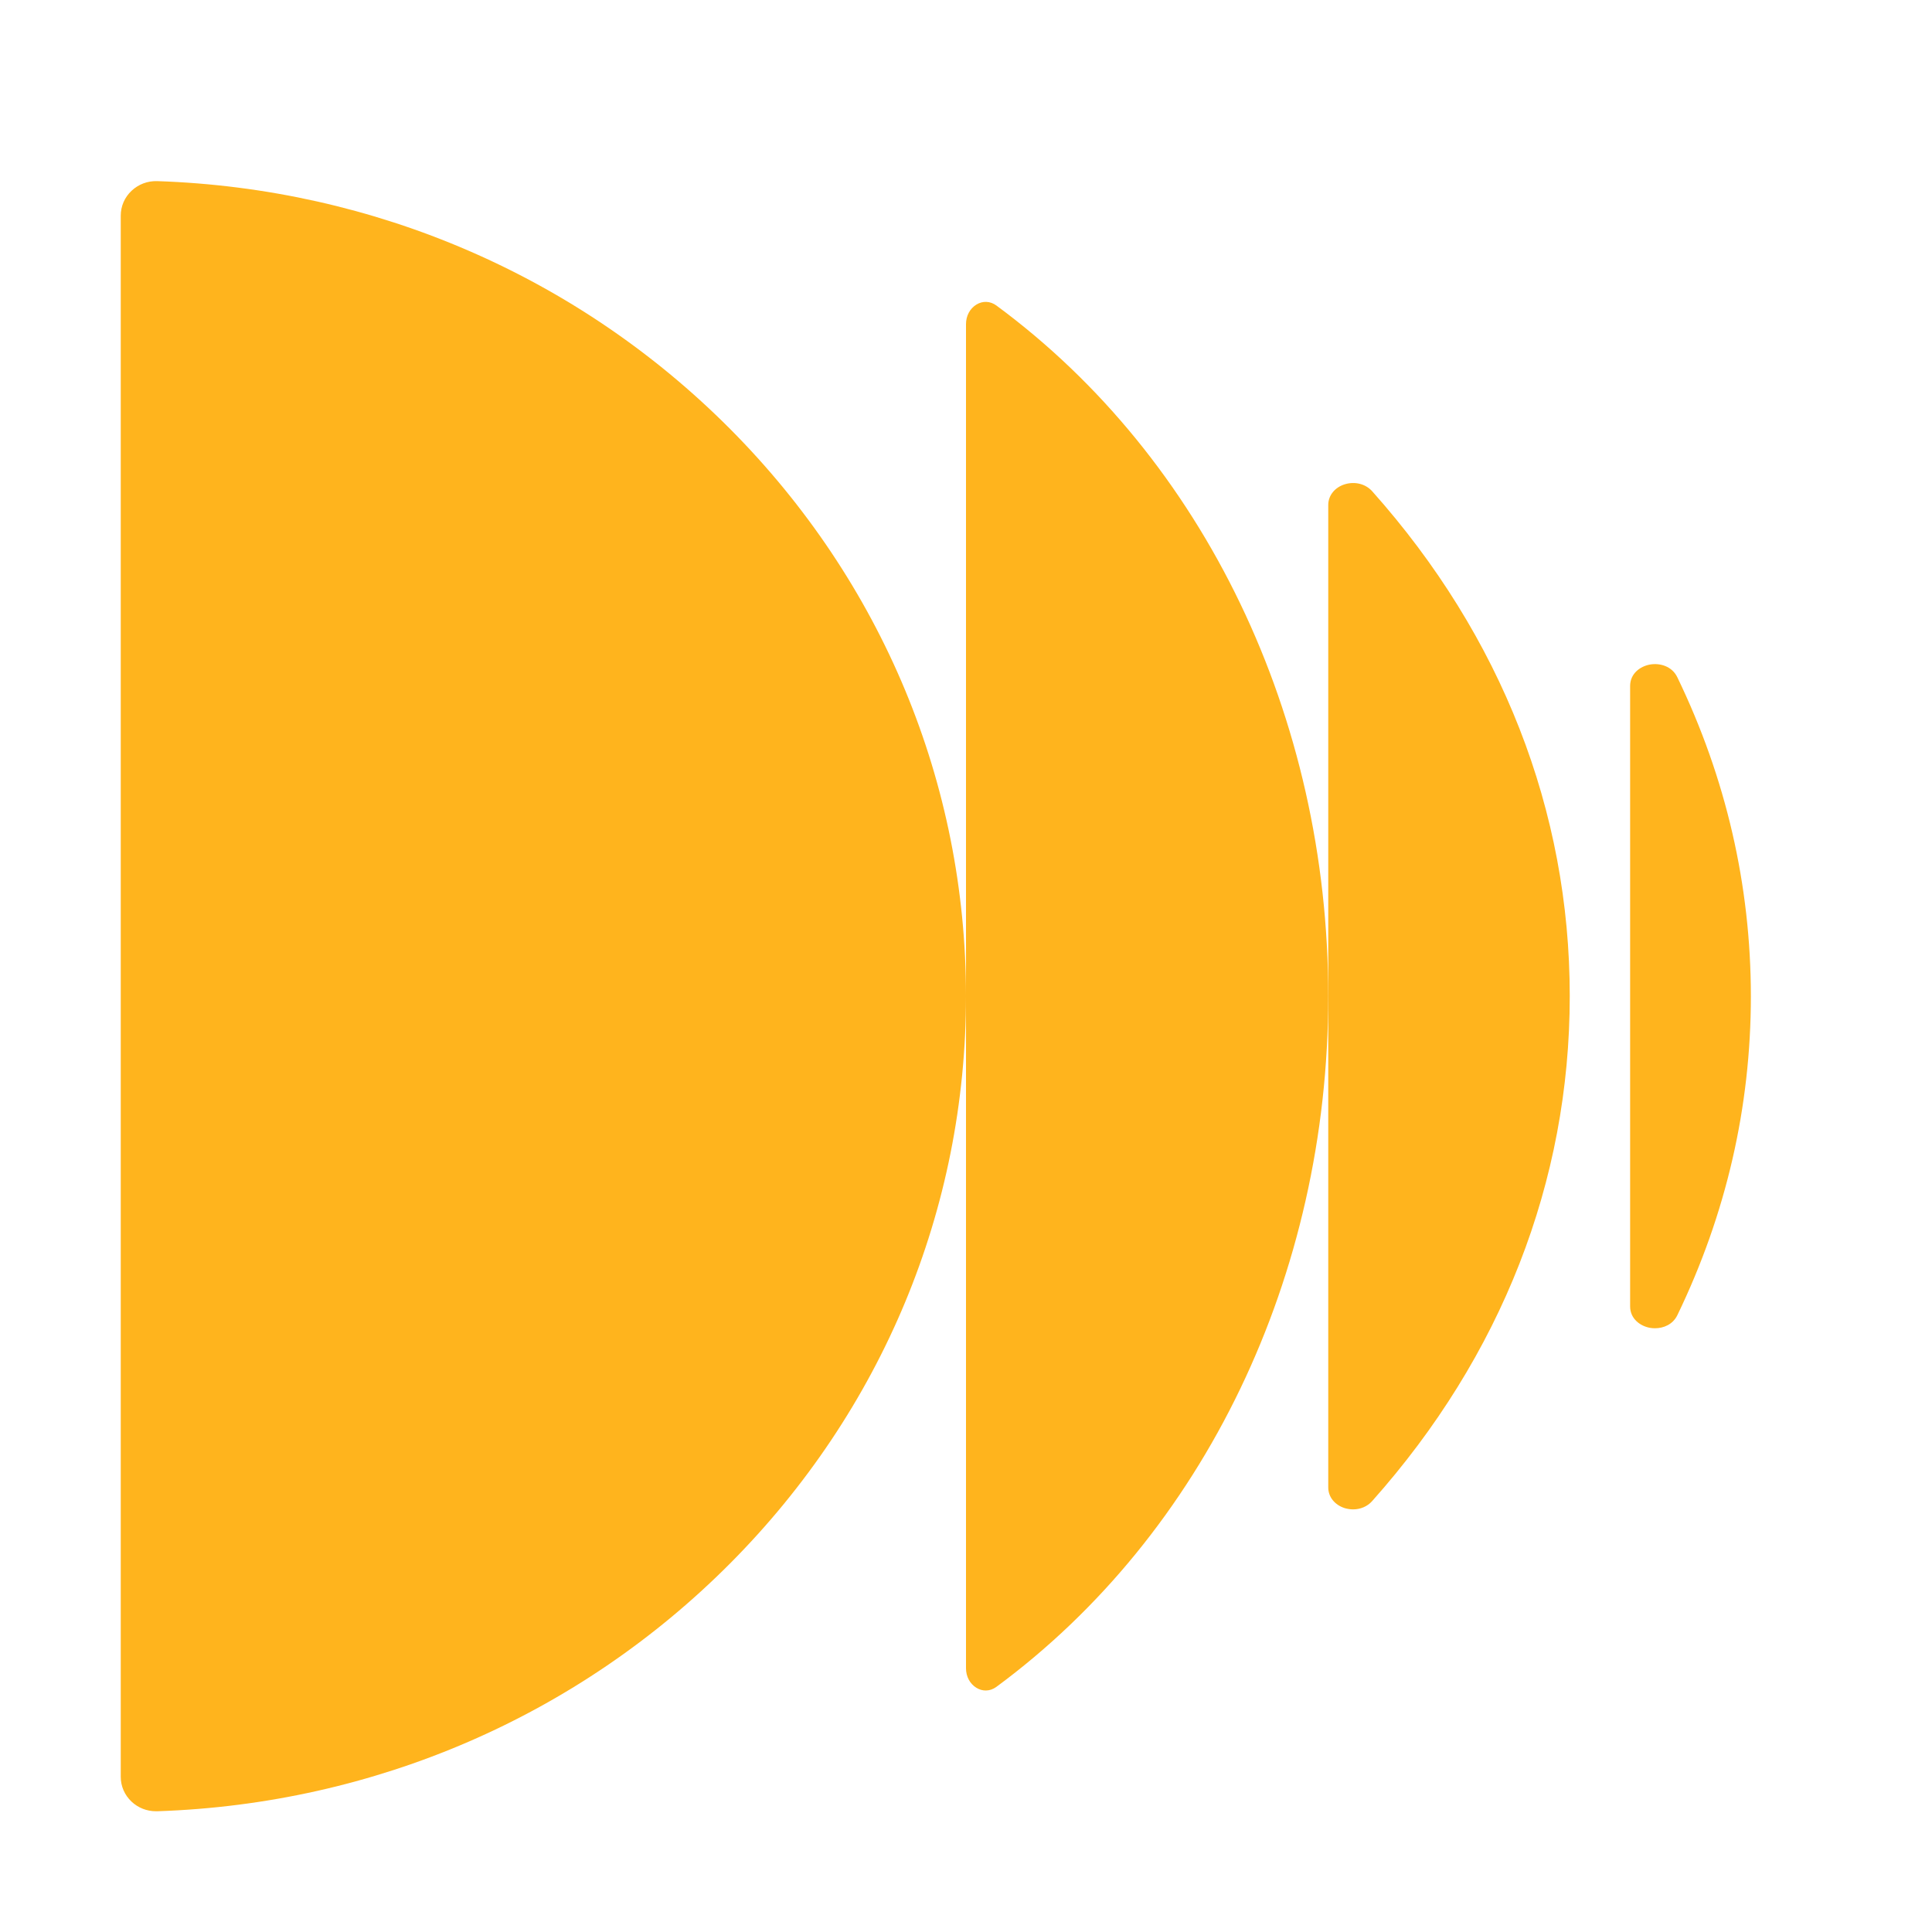
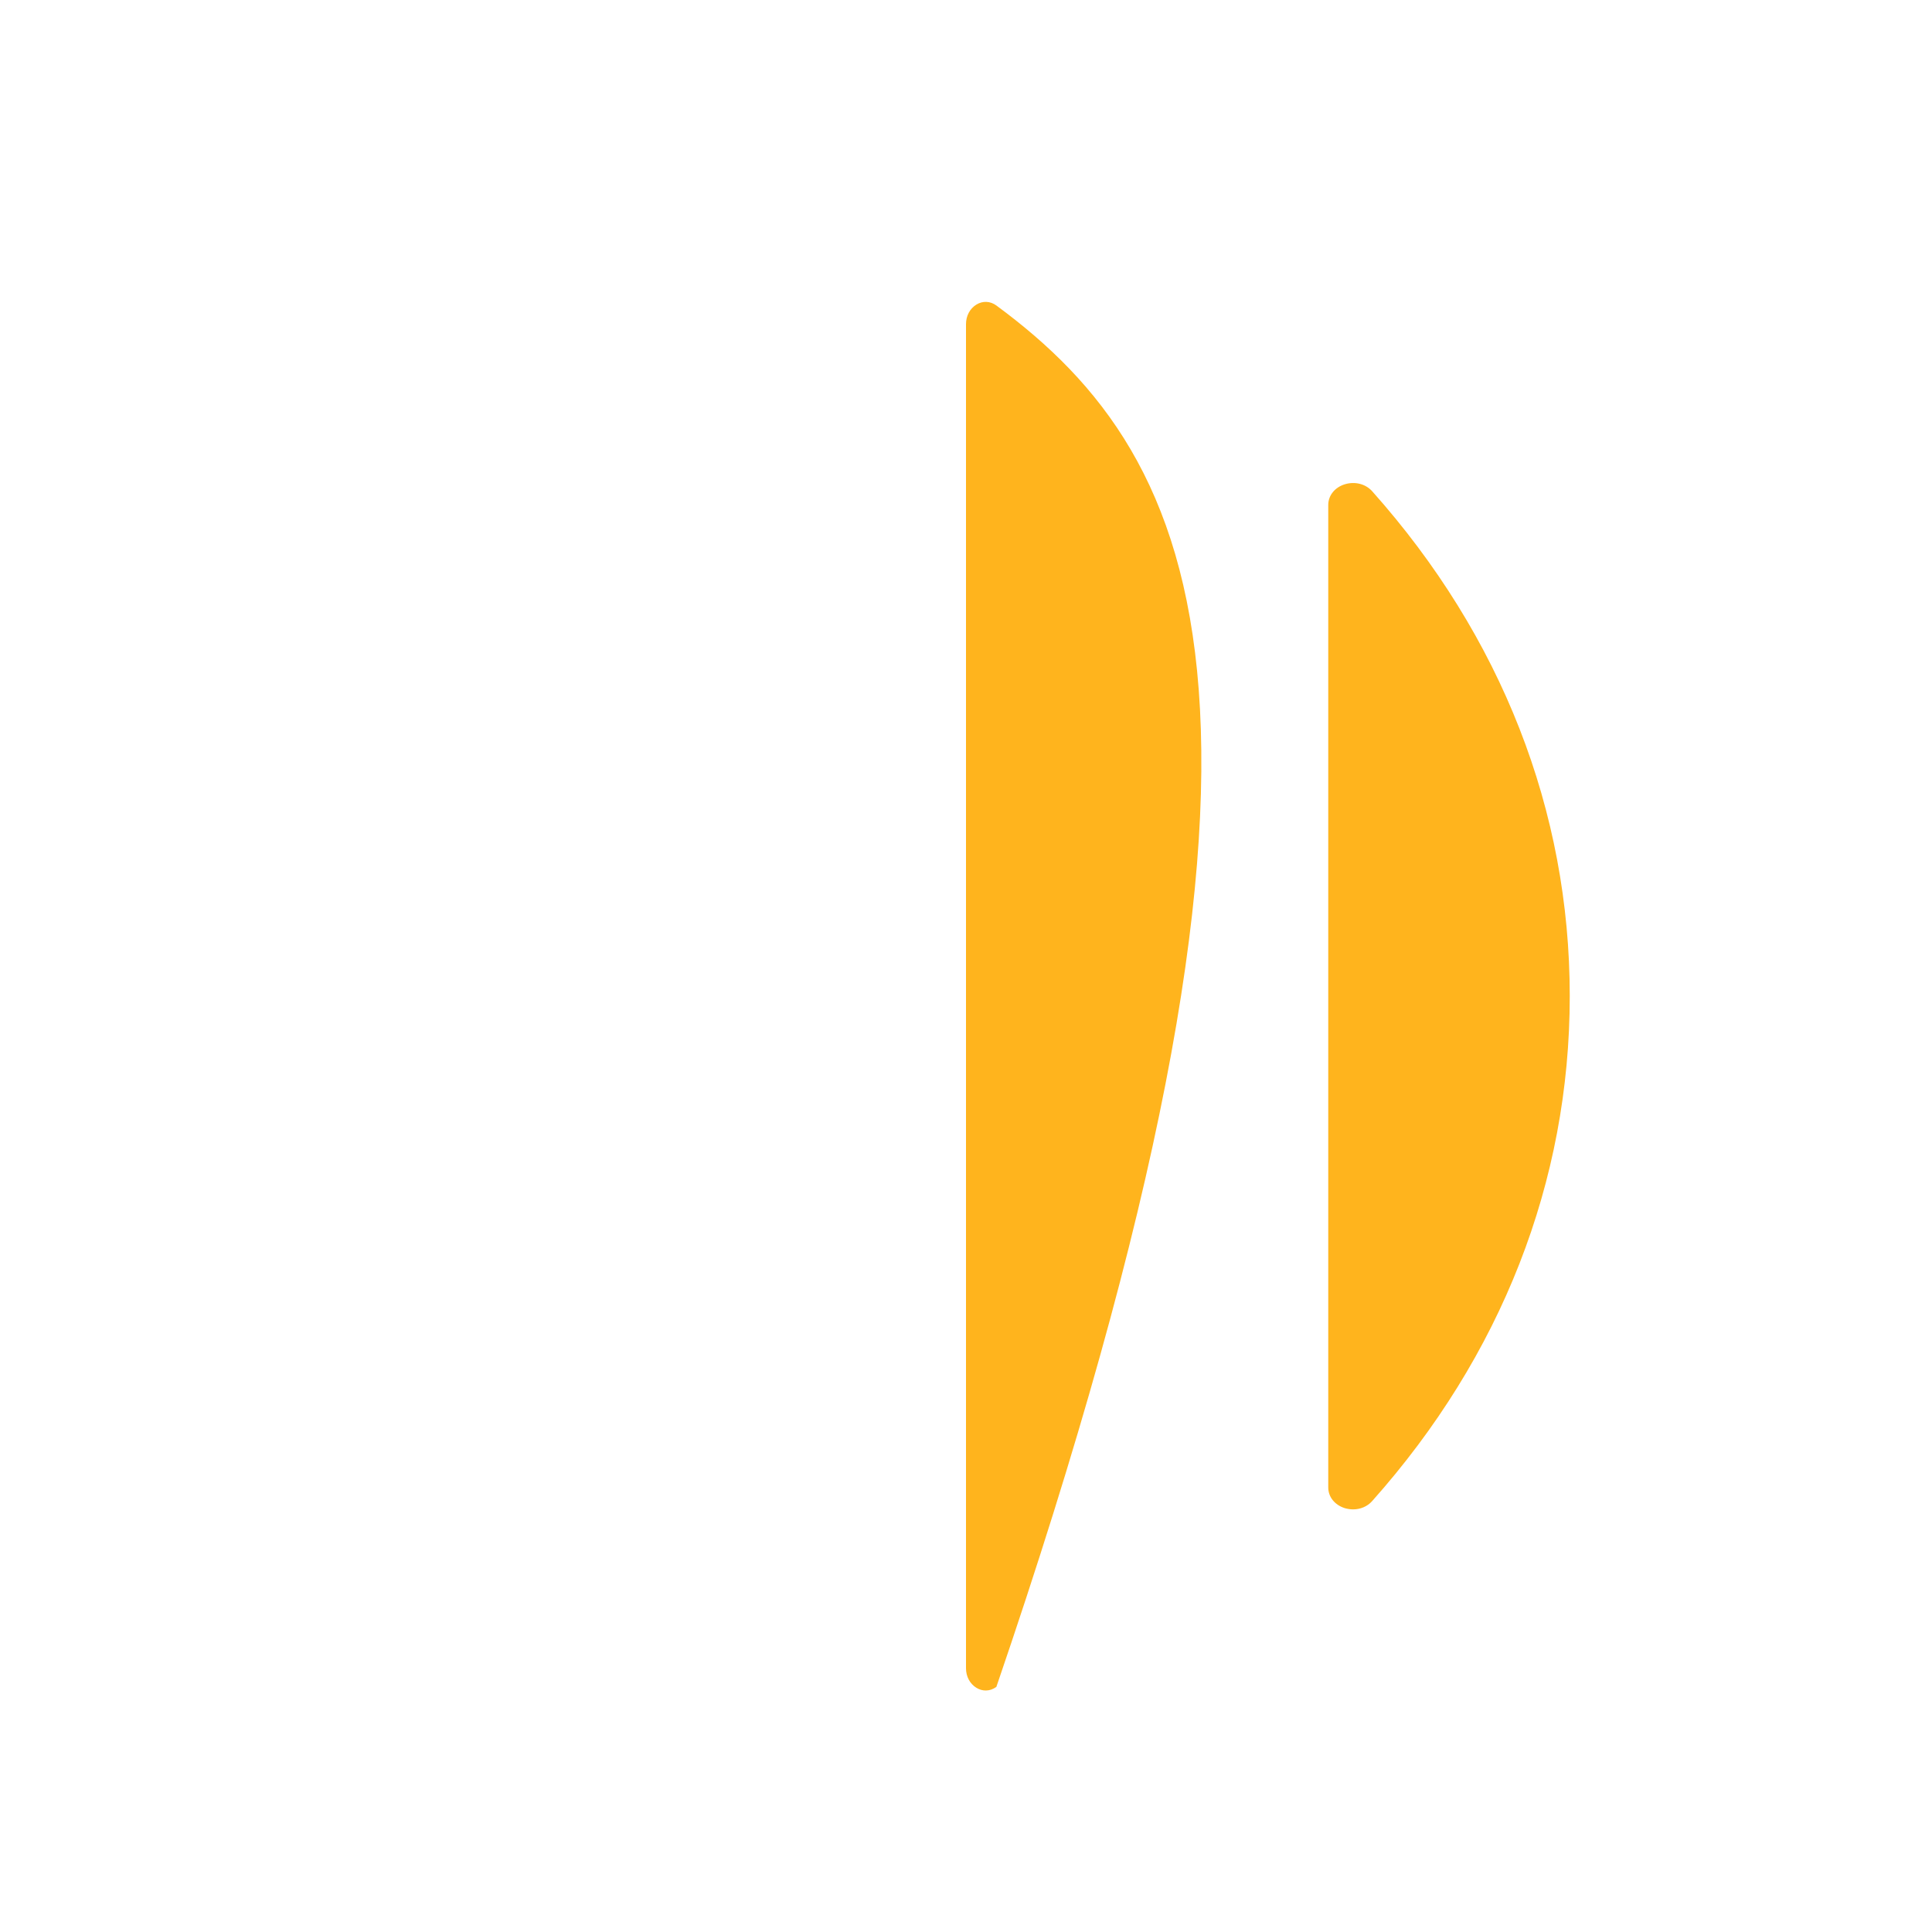
<svg xmlns="http://www.w3.org/2000/svg" width="32" height="32" viewBox="0 0 32 32" fill="none">
  <path d="M22.728 8.137C22.619 8.015 22.442 7.97 22.275 8.021C22.108 8.072 22 8.207 22 8.364V24.637C22 24.794 22.108 24.928 22.275 24.98C22.321 24.993 22.367 25 22.412 25C22.533 25 22.648 24.952 22.727 24.863C24.868 22.46 26 19.569 26 16.499C26.001 13.431 24.869 10.539 22.728 8.137Z" fill="#FFB41D" />
-   <path d="M27.782 11.218C27.693 11.032 27.489 10.978 27.328 11.007C27.164 11.037 27 11.158 27 11.362V21.638C27 21.841 27.164 21.963 27.328 21.993C27.355 21.998 27.384 22 27.413 22C27.555 22 27.708 21.937 27.783 21.782C28.591 20.11 29 18.333 29 16.5C28.999 14.668 28.59 12.89 27.782 11.218Z" fill="#FFB41D" />
-   <path d="M12.093 7.105C9.578 4.579 6.208 3.121 2.604 3C2.444 2.995 2.294 3.052 2.179 3.16C2.064 3.268 2 3.415 2 3.572V29.43C2 29.586 2.064 29.732 2.179 29.841C2.289 29.944 2.432 30 2.583 30C2.59 30 2.597 30 2.604 30C6.208 29.88 9.578 28.422 12.093 25.895C14.612 23.363 16 20.026 16 16.5C16 12.974 14.612 9.638 12.093 7.105Z" fill="#FFB41D" />
-   <path d="M16.503 5.06C16.402 4.986 16.278 4.98 16.172 5.045C16.064 5.111 16 5.232 16 5.369V27.631C16 27.768 16.064 27.889 16.172 27.955C16.221 27.985 16.274 28 16.327 28C16.388 28 16.448 27.98 16.503 27.94C19.945 25.402 22 21.126 22 16.501C22 11.874 19.945 7.597 16.503 5.06Z" fill="#FFB41D" />
+   <path d="M16.503 5.06C16.402 4.986 16.278 4.98 16.172 5.045C16.064 5.111 16 5.232 16 5.369V27.631C16 27.768 16.064 27.889 16.172 27.955C16.221 27.985 16.274 28 16.327 28C16.388 28 16.448 27.98 16.503 27.94C22 11.874 19.945 7.597 16.503 5.06Z" fill="#FFB41D" />
</svg>